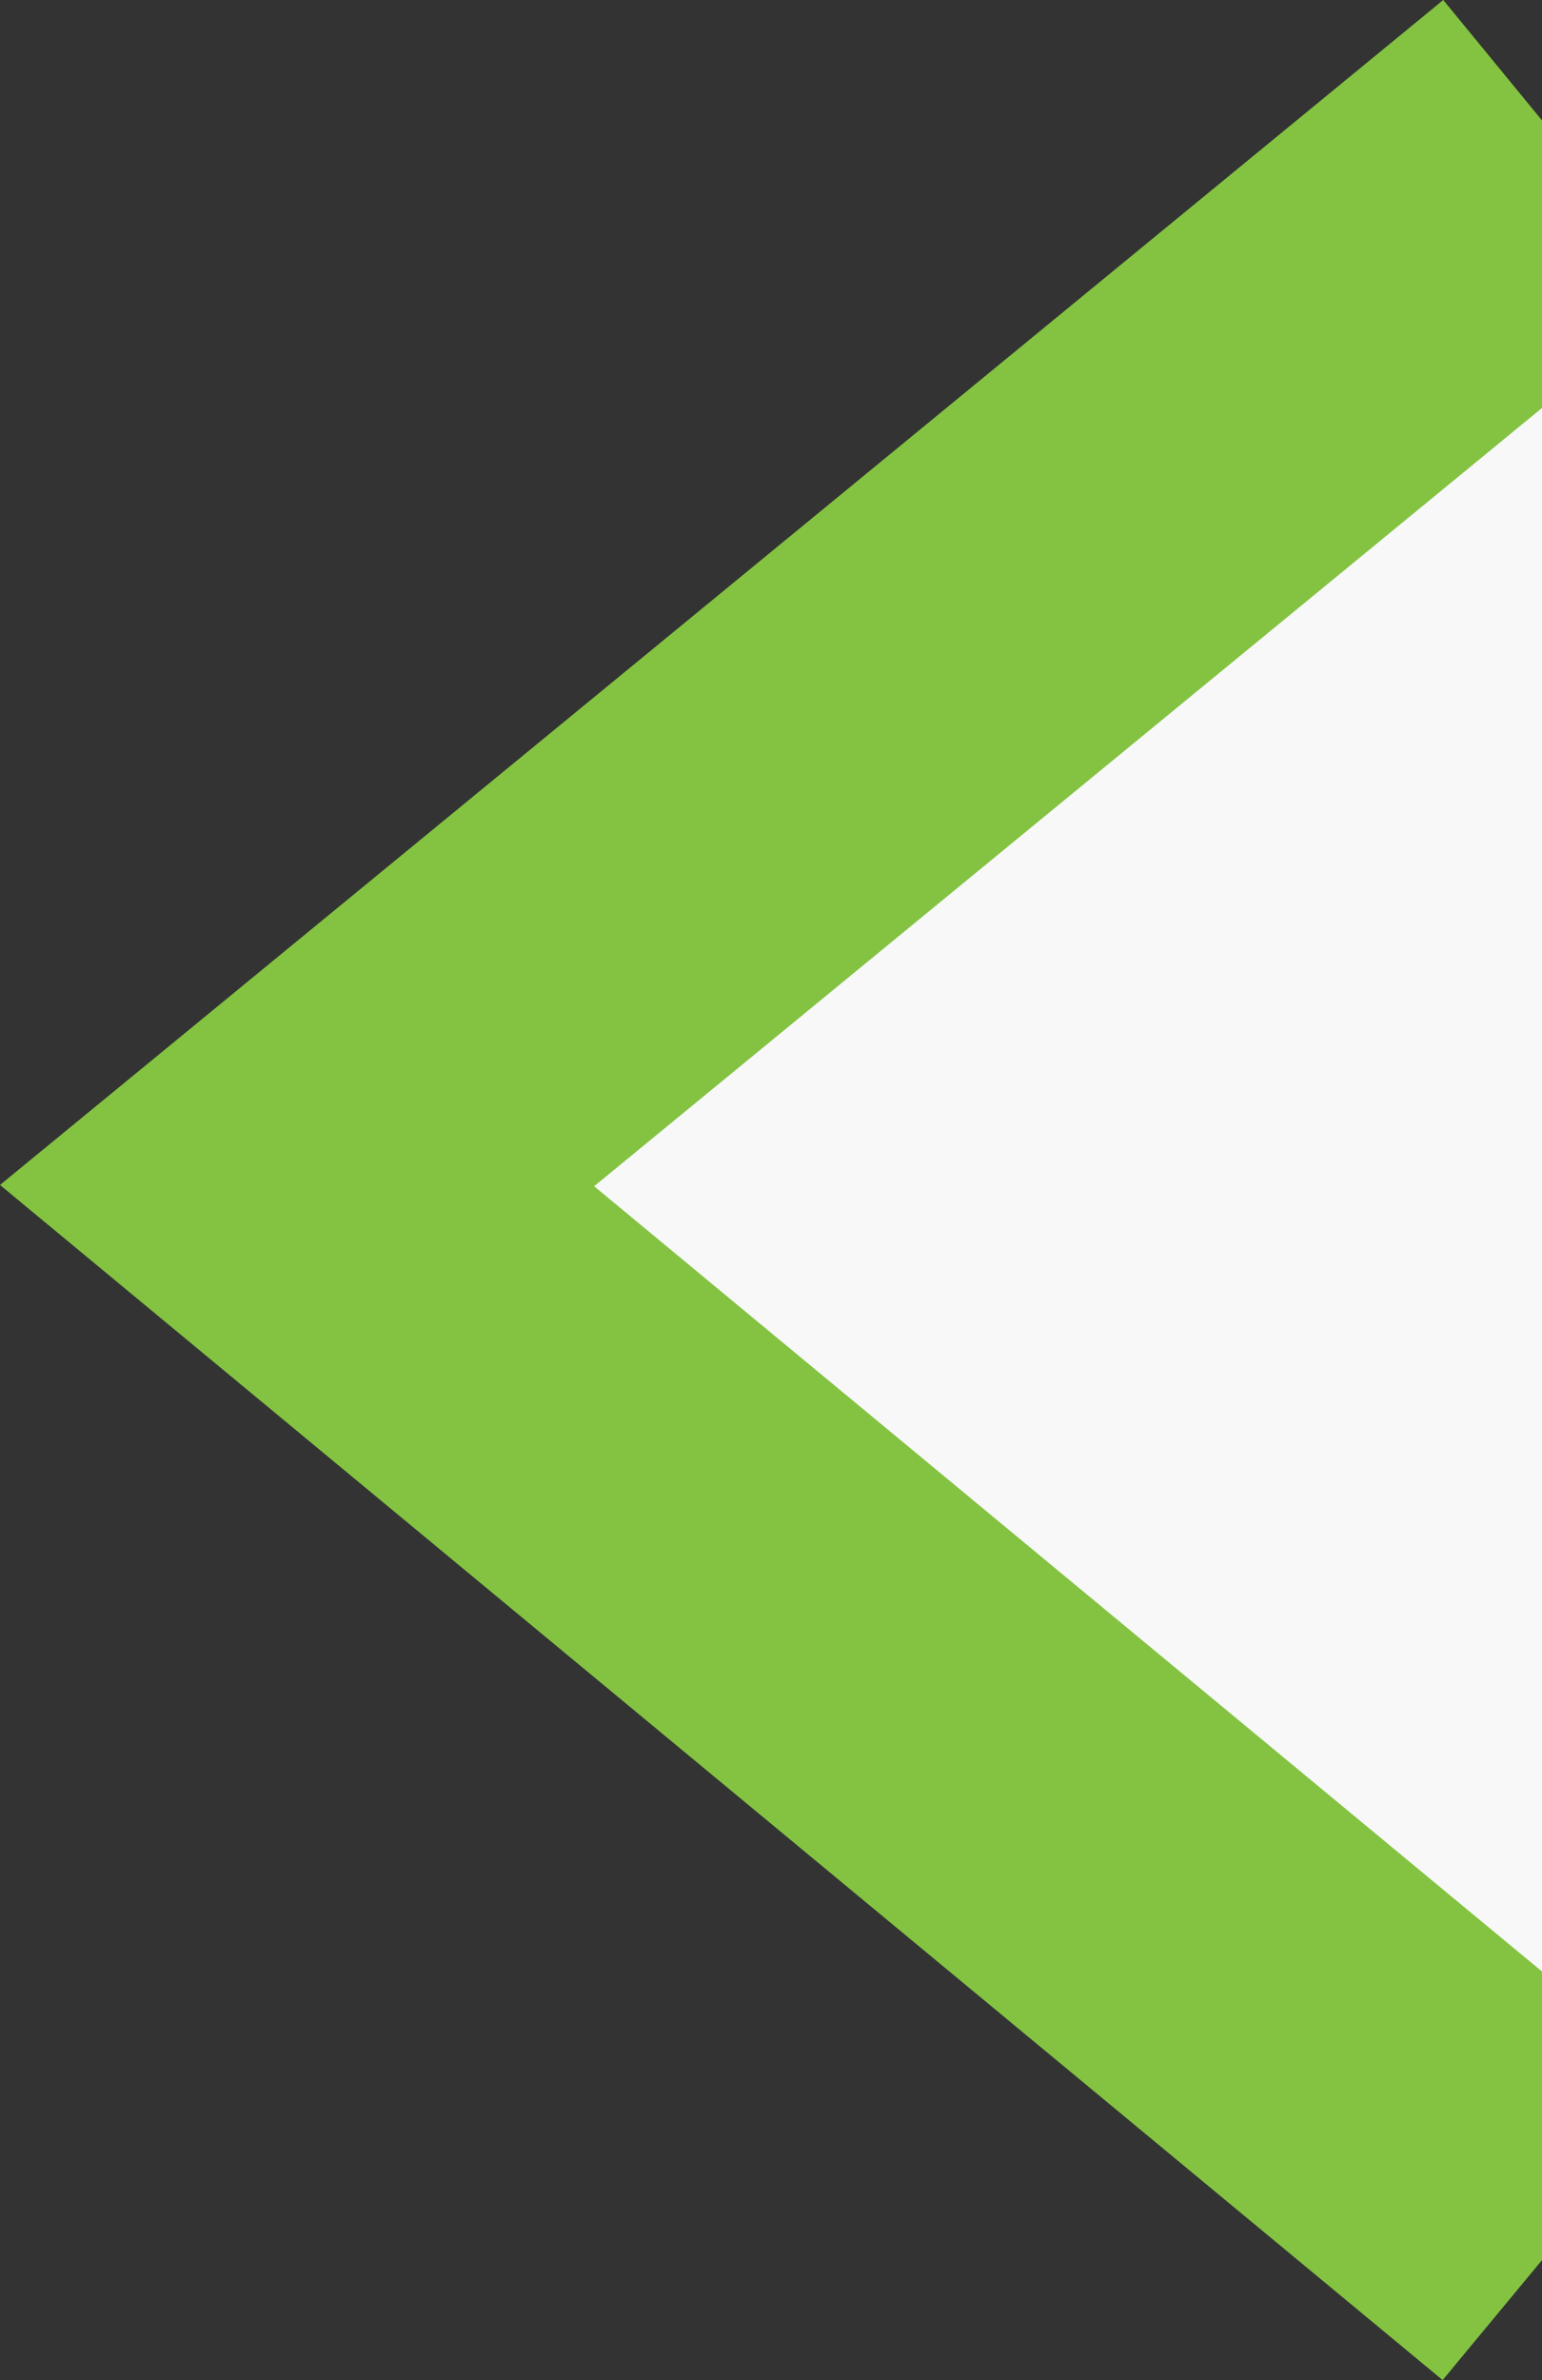
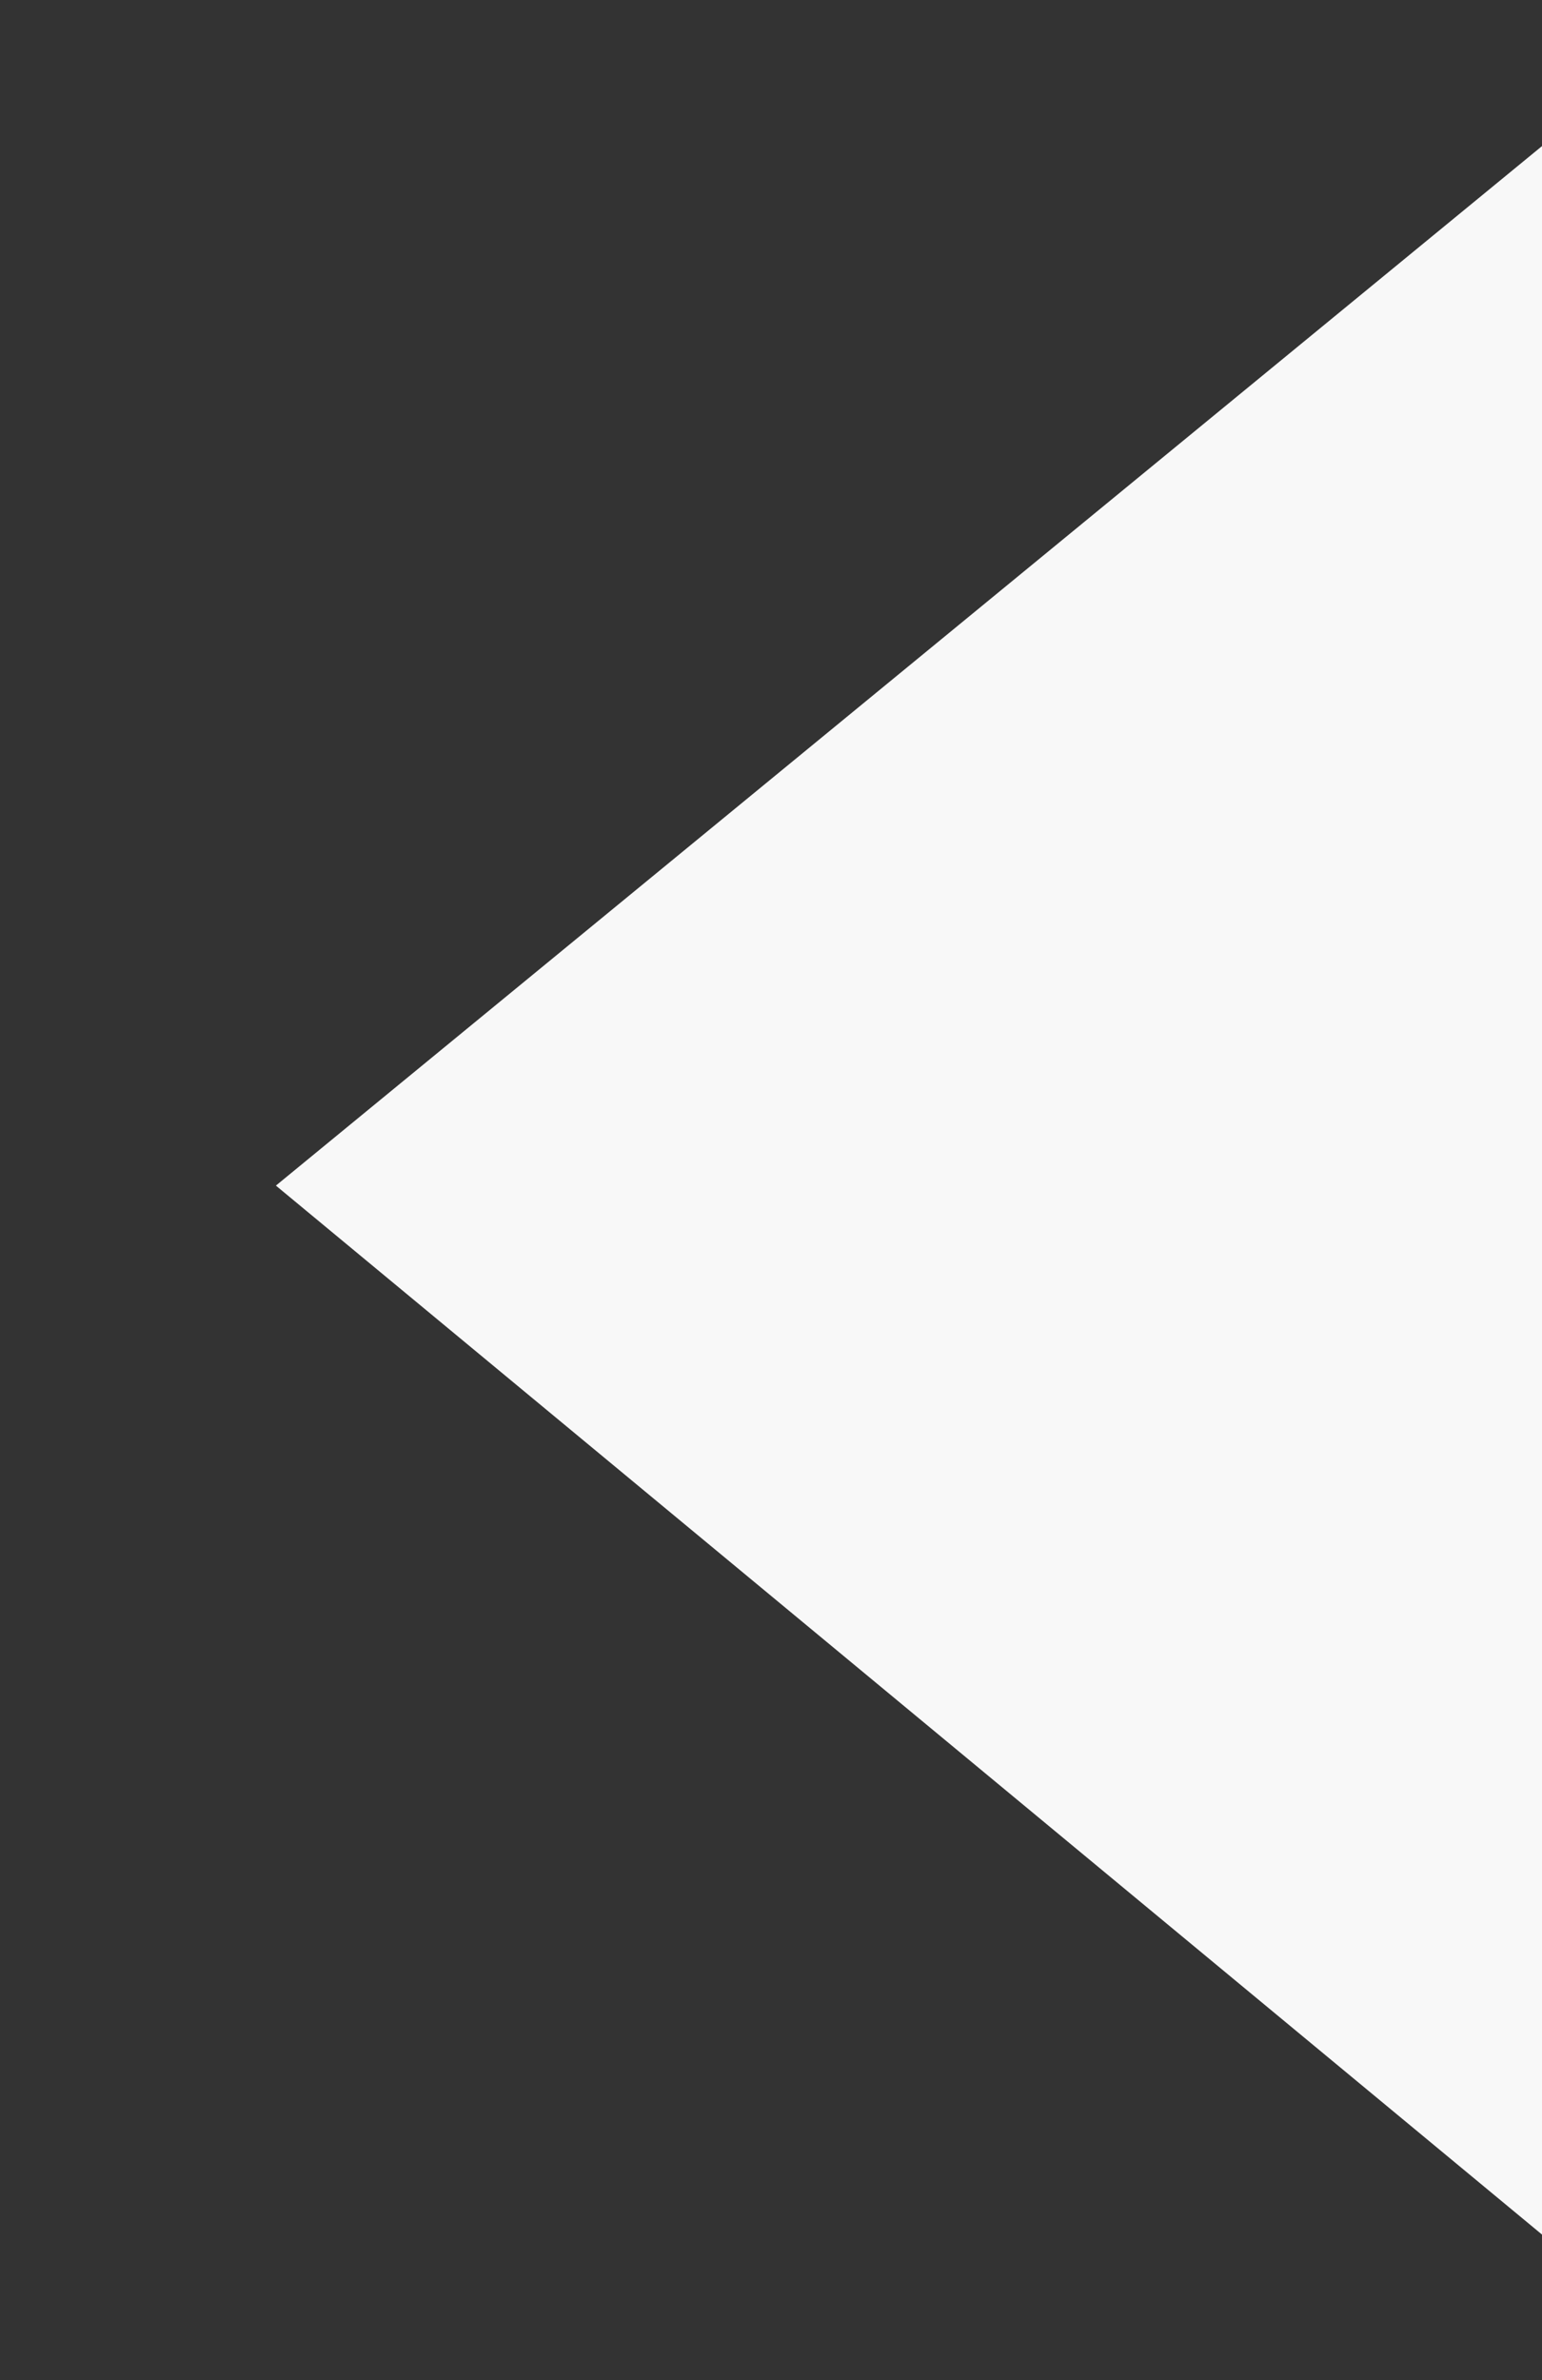
<svg xmlns="http://www.w3.org/2000/svg" id="Component_20_1" data-name="Component 20 – 1" width="40.8" height="62.965" viewBox="0 0 40.8 62.965">
  <rect x="0" y="0" width="40.8" height="62.965" fill="#333333" stroke="none" />
  <path id="Path_223" data-name="Path 223" d="M8624.5,2834l-33.5,27.5,33.5,27.75" transform="translate(-8583.7 -2830.135)" fill="#f8f8f8" />
-   <path id="Subtraction_3" data-name="Subtraction 3" d="M-10499.829,62.965-10538,31.348-10499.813,0l2.613,3.185v7.608l-25.08,20.589,25.08,20.774v7.635l-2.628,3.173h0Z" transform="translate(10538)" fill="#83c341" />
</svg>